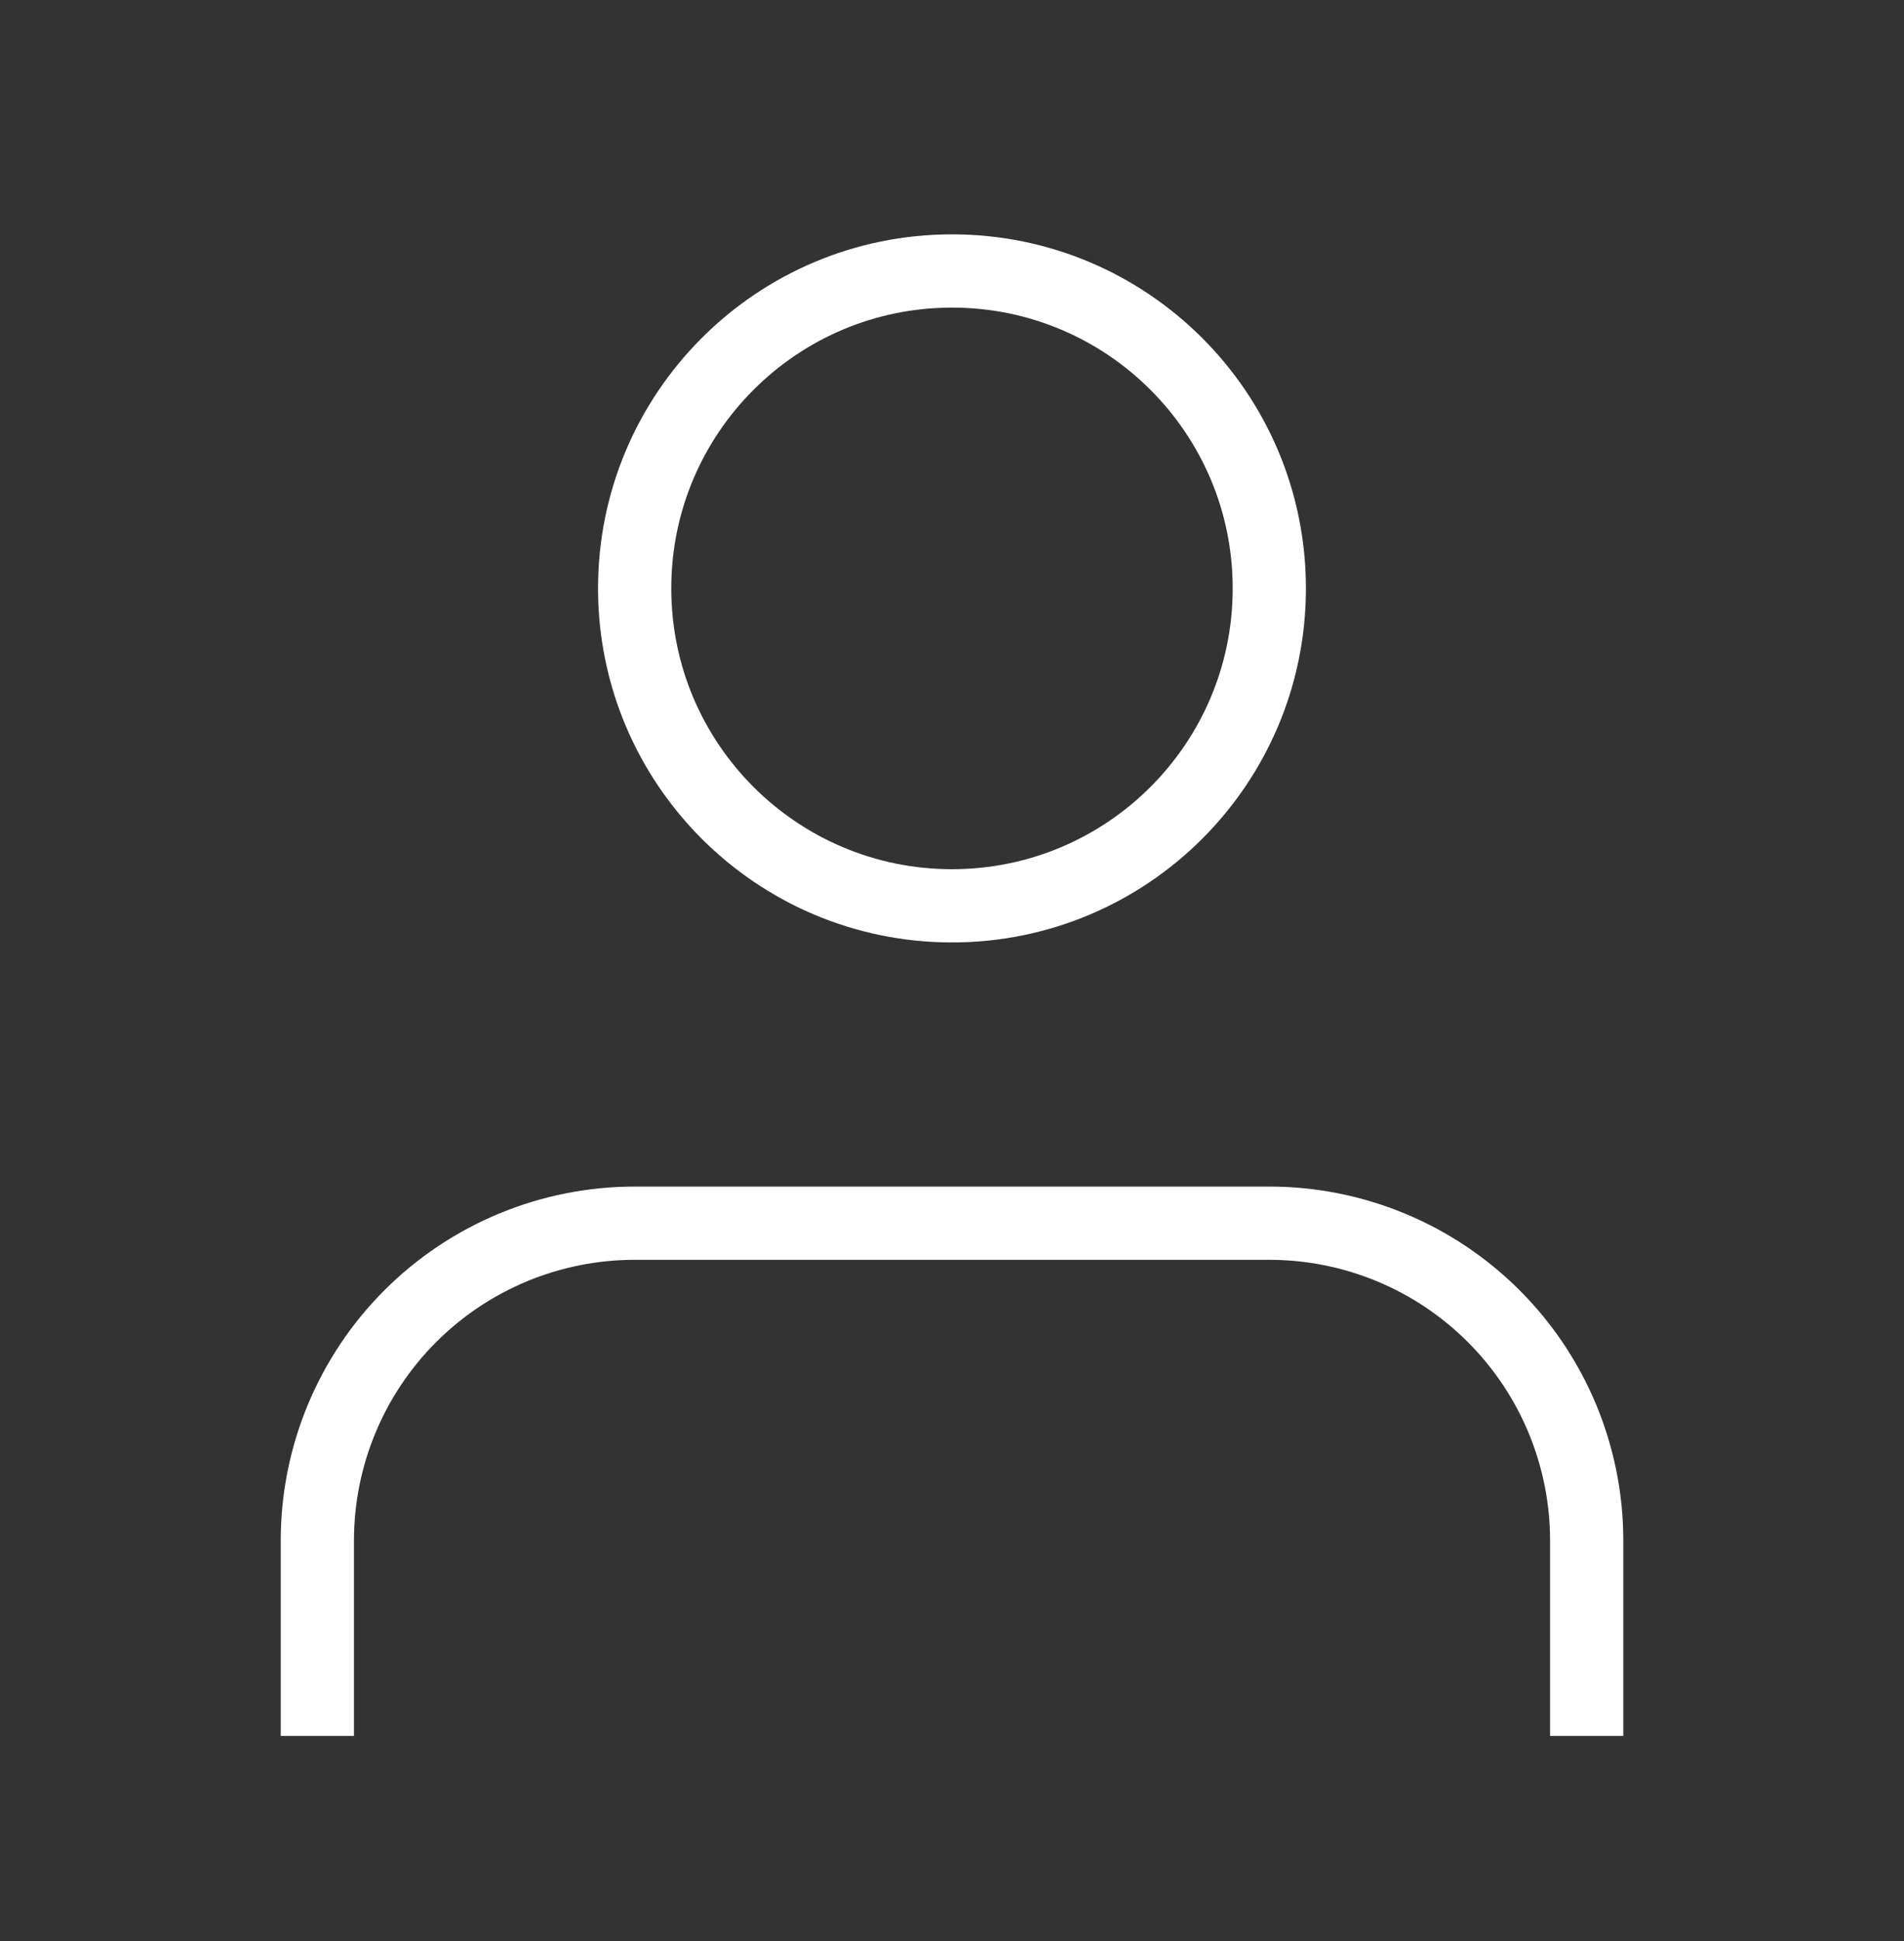
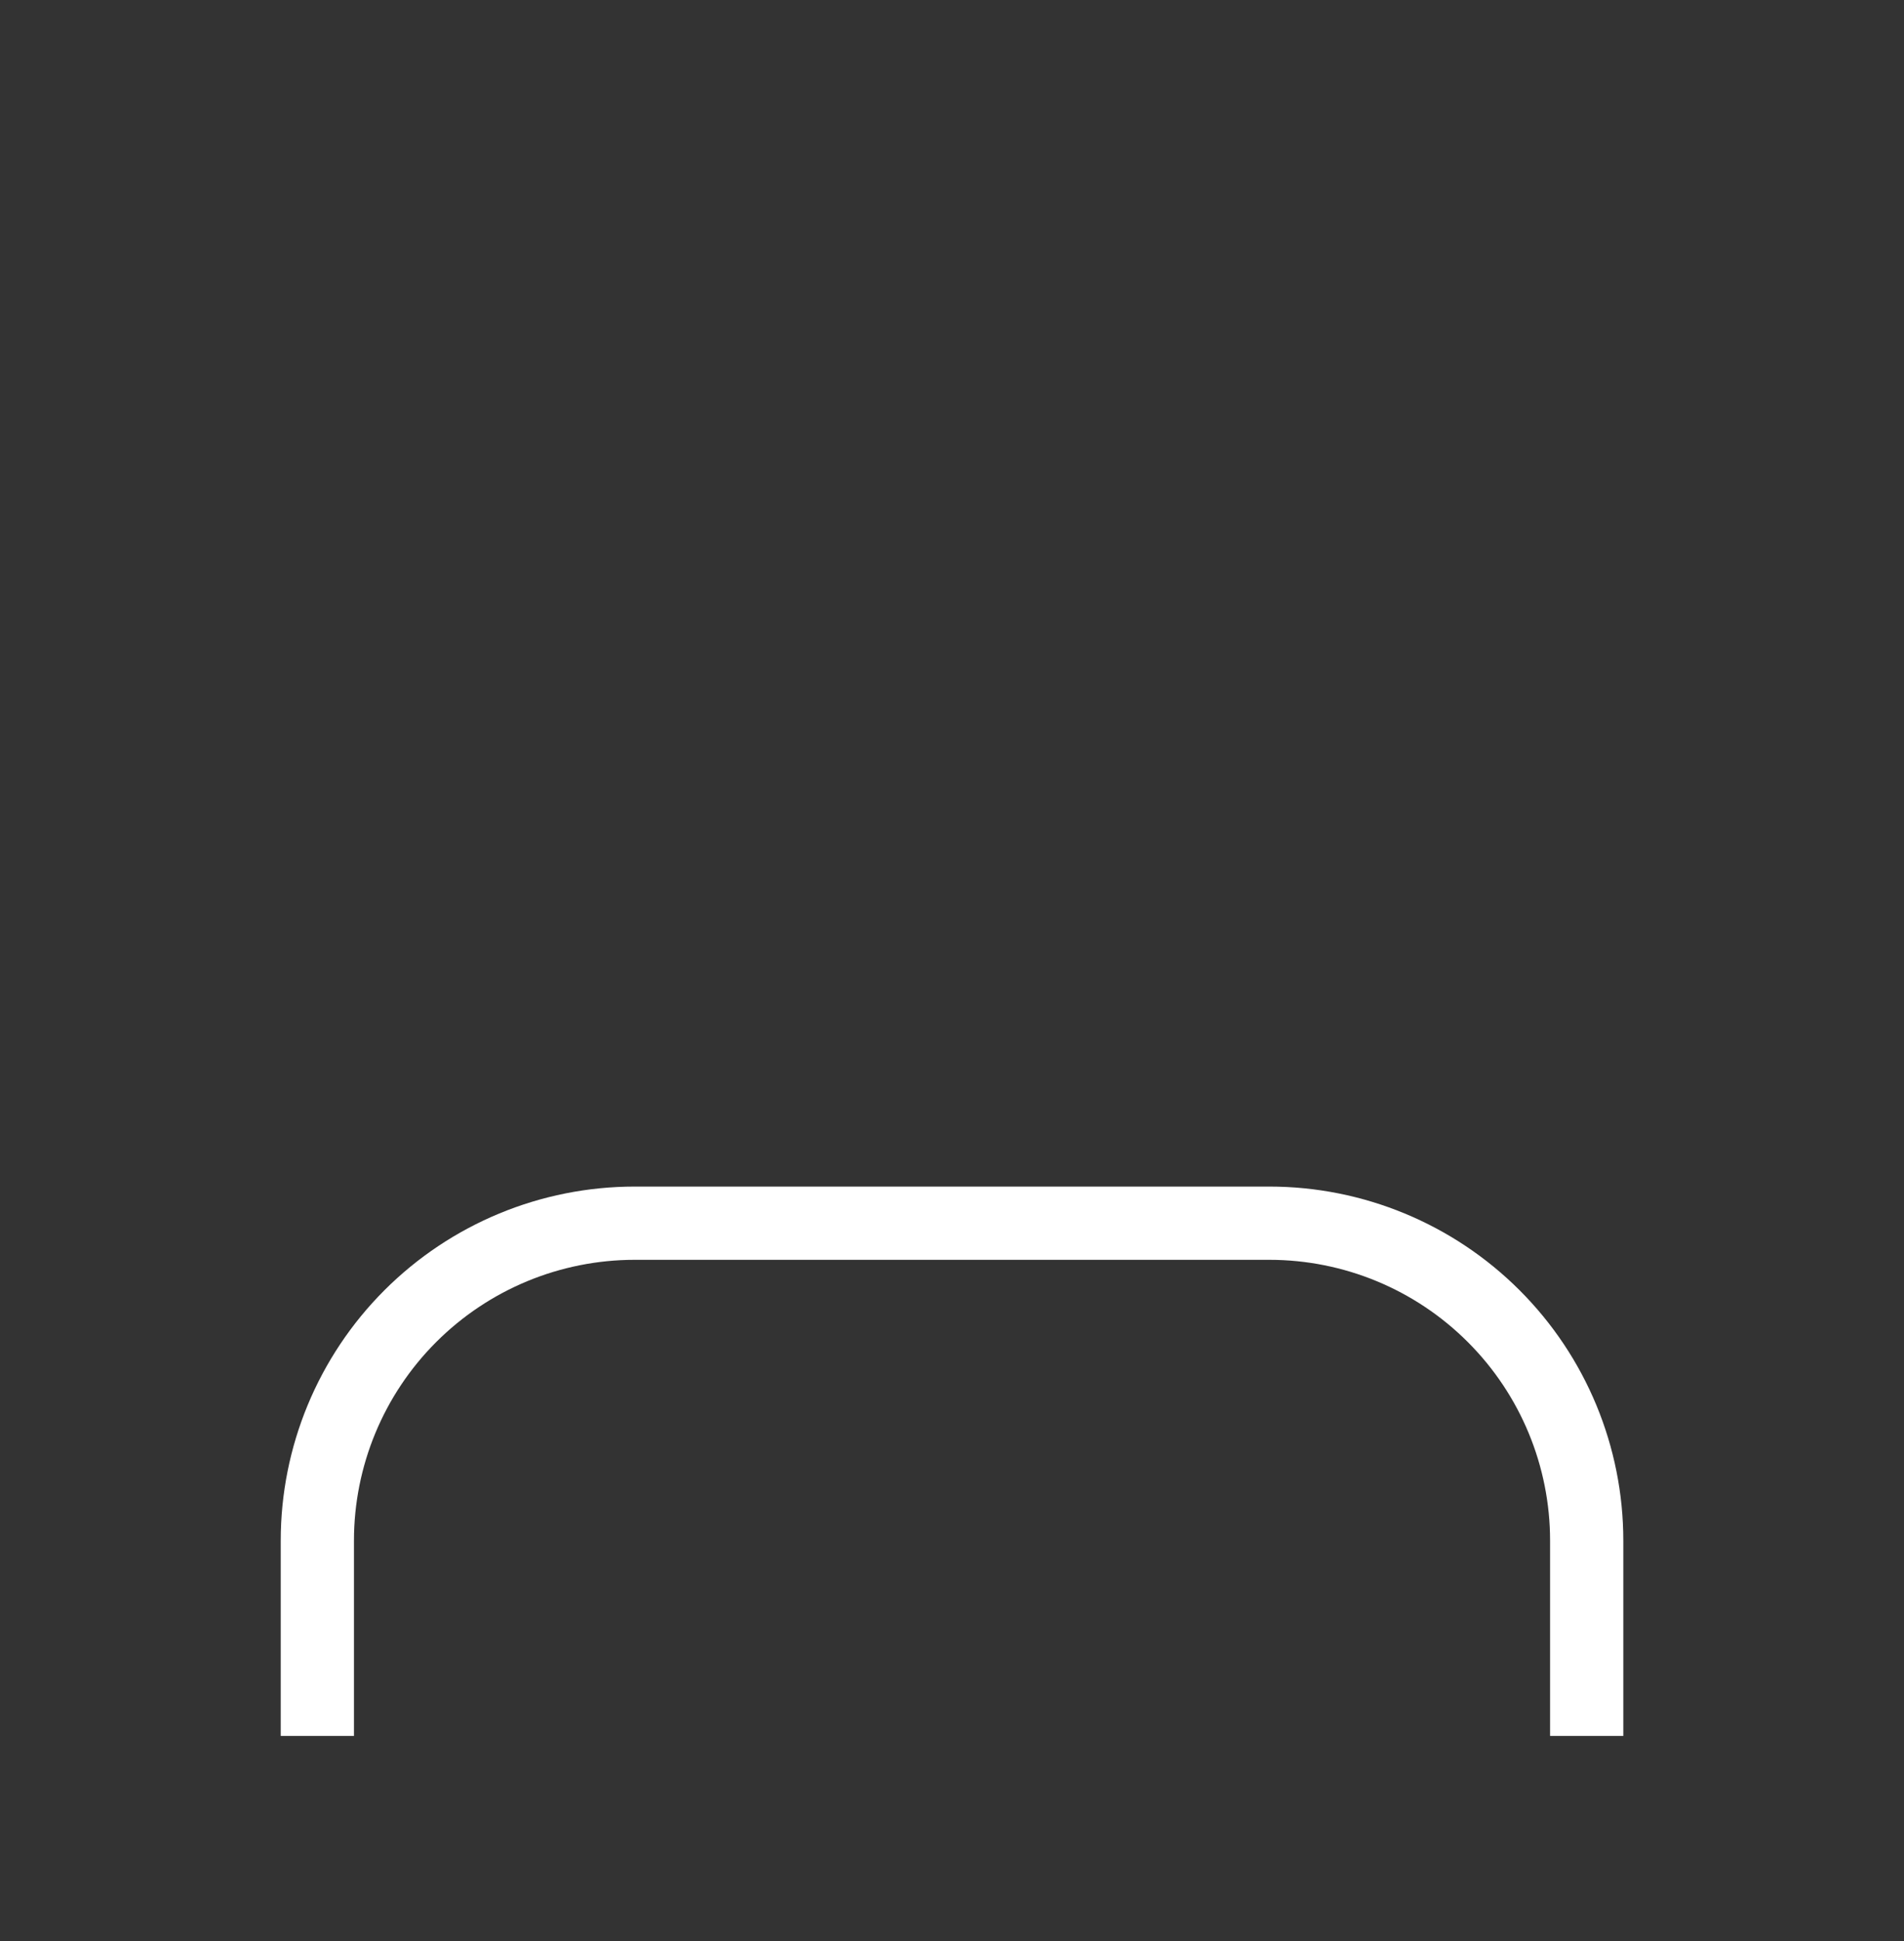
<svg xmlns="http://www.w3.org/2000/svg" width="52" height="53" viewBox="0 0 52 53" fill="none">
  <rect x="0" y="0" width="52" height="53" fill="#333333" stroke="none" />
  <path d="M43.334 46.399V42.066C43.334 39.767 42.421 37.563 40.795 35.938C39.17 34.312 36.965 33.399 34.667 33.399H17.334C15.035 33.399 12.831 34.312 11.205 35.938C9.58 37.563 8.667 39.767 8.667 42.066V46.399" stroke="white" stroke-width="2" stroke-linecap="square" stroke-linejoin="round" />
-   <path d="M26 24.733C30.786 24.733 34.666 20.852 34.666 16.066C34.666 11.28 30.786 7.399 26 7.399C21.213 7.399 17.333 11.28 17.333 16.066C17.333 20.852 21.213 24.733 26 24.733Z" stroke="white" stroke-width="2" stroke-linecap="round" stroke-linejoin="round" />
</svg>